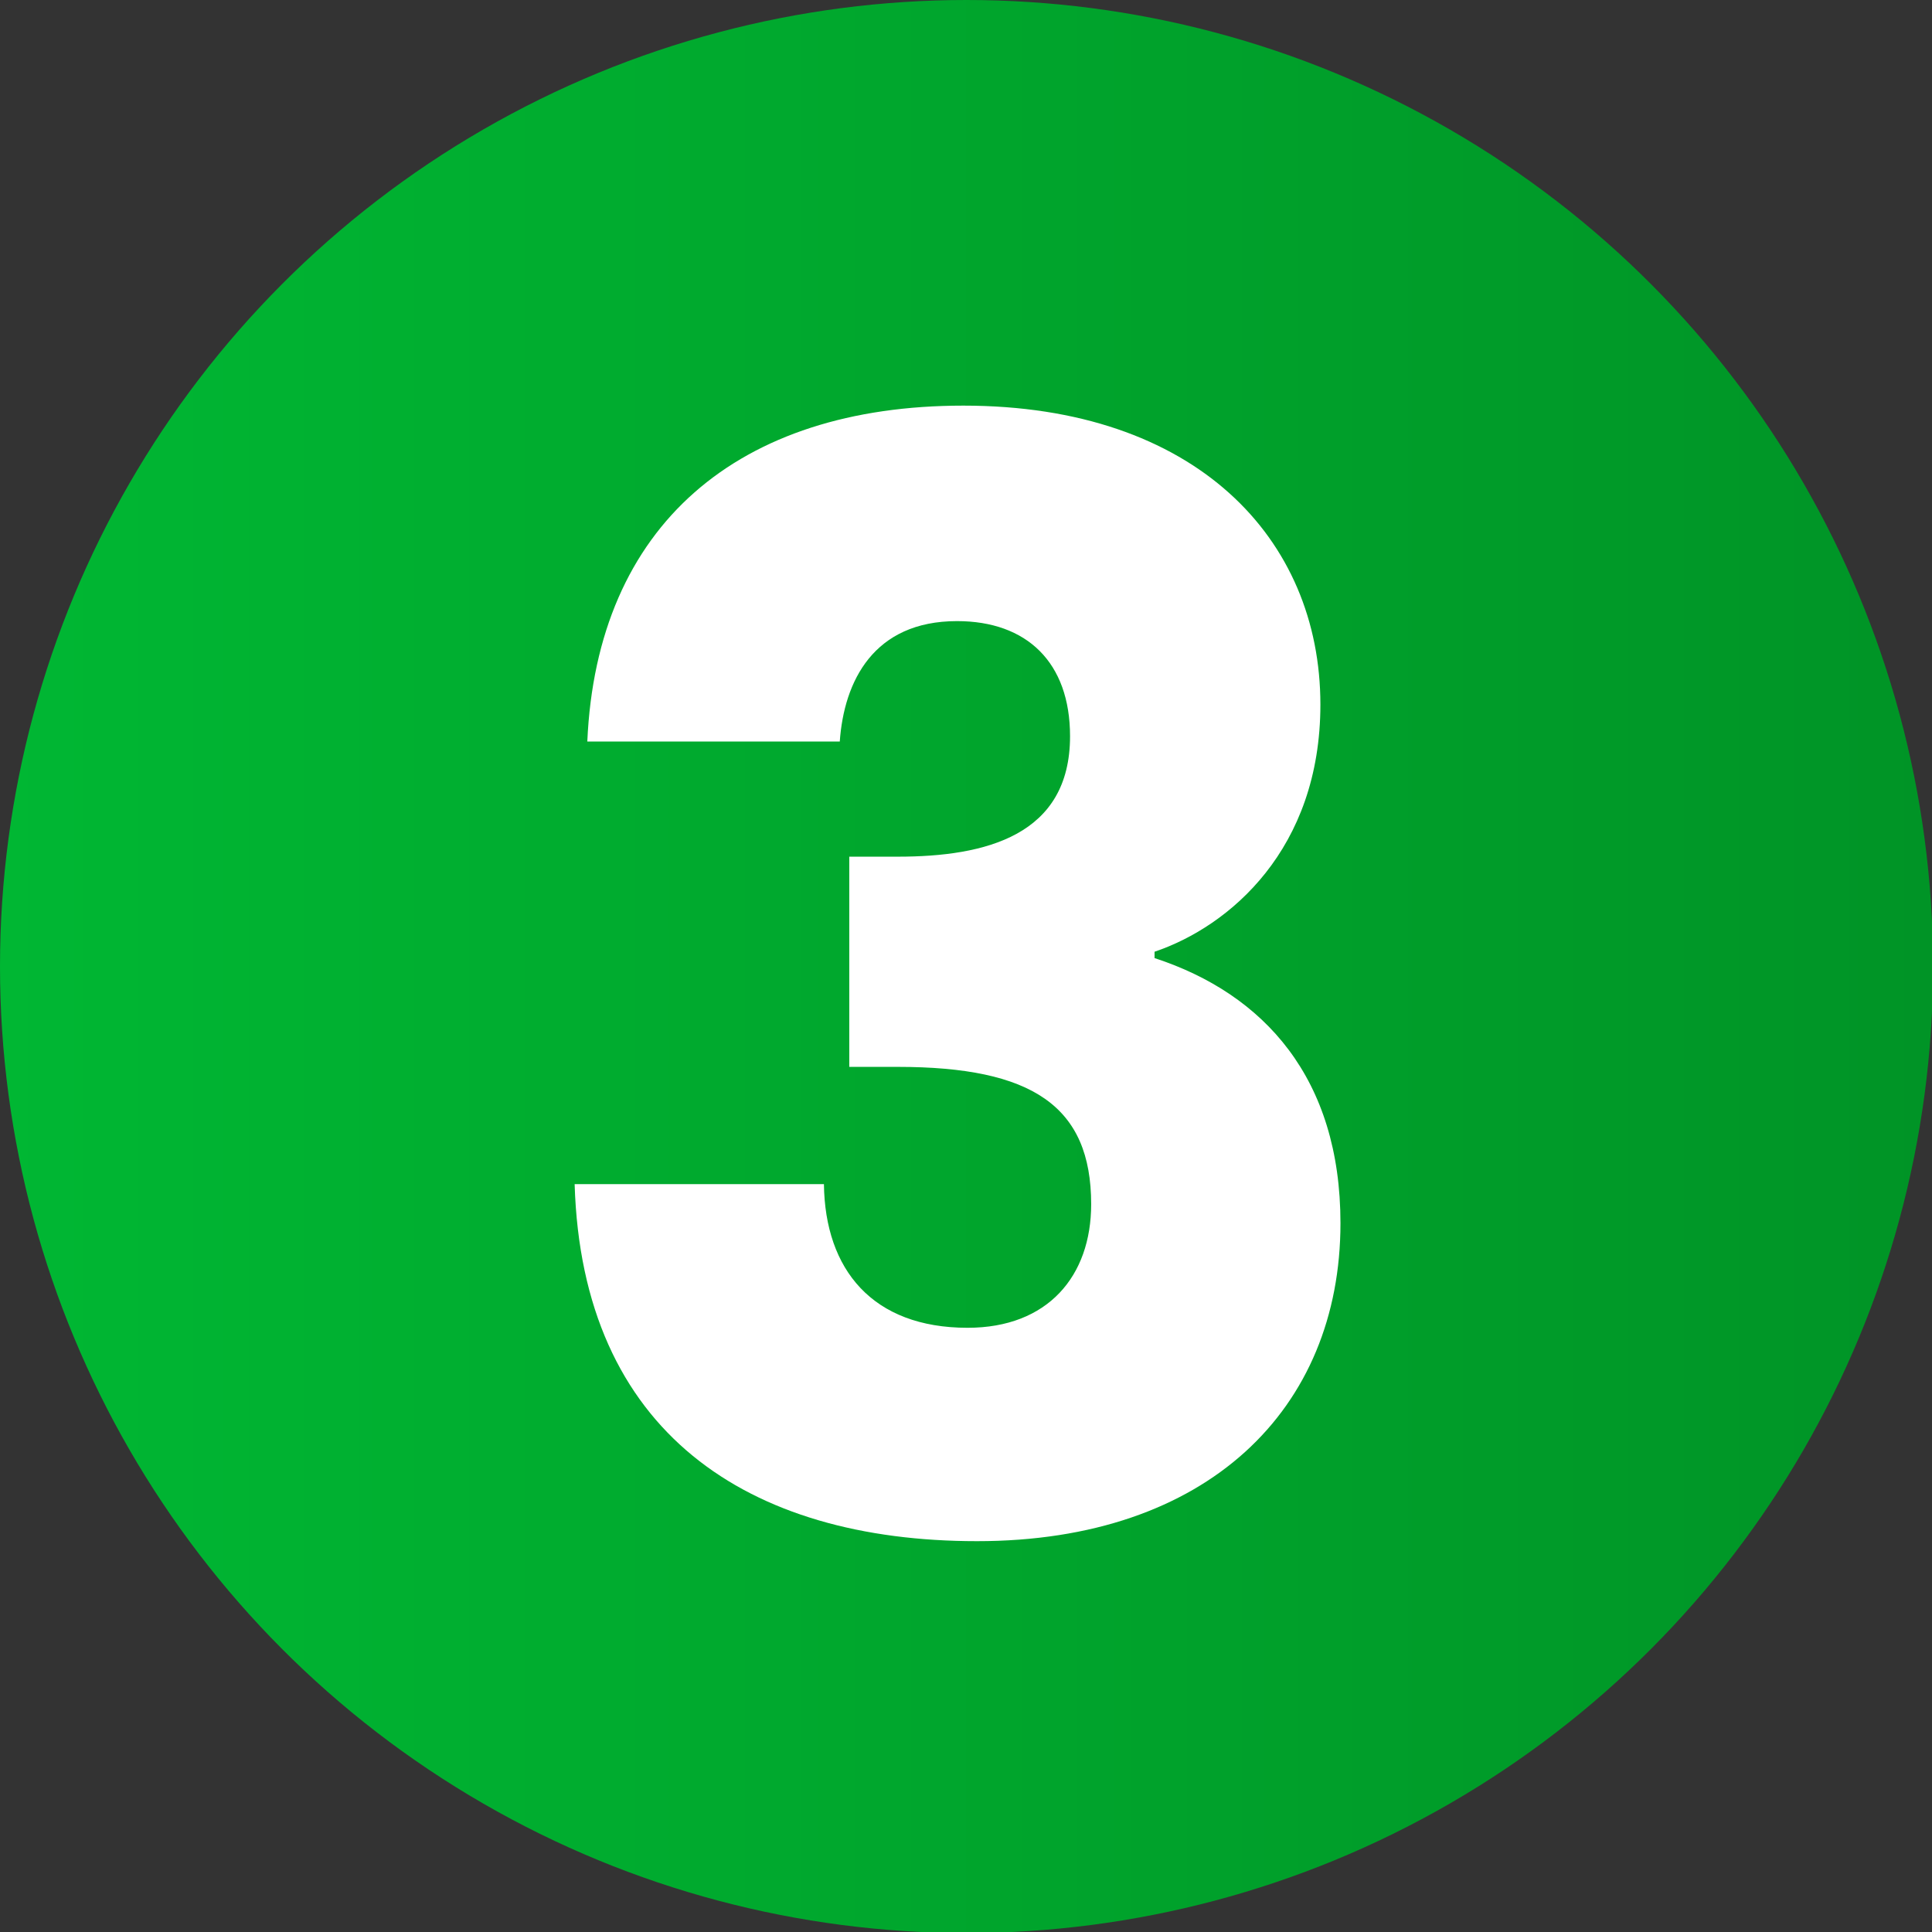
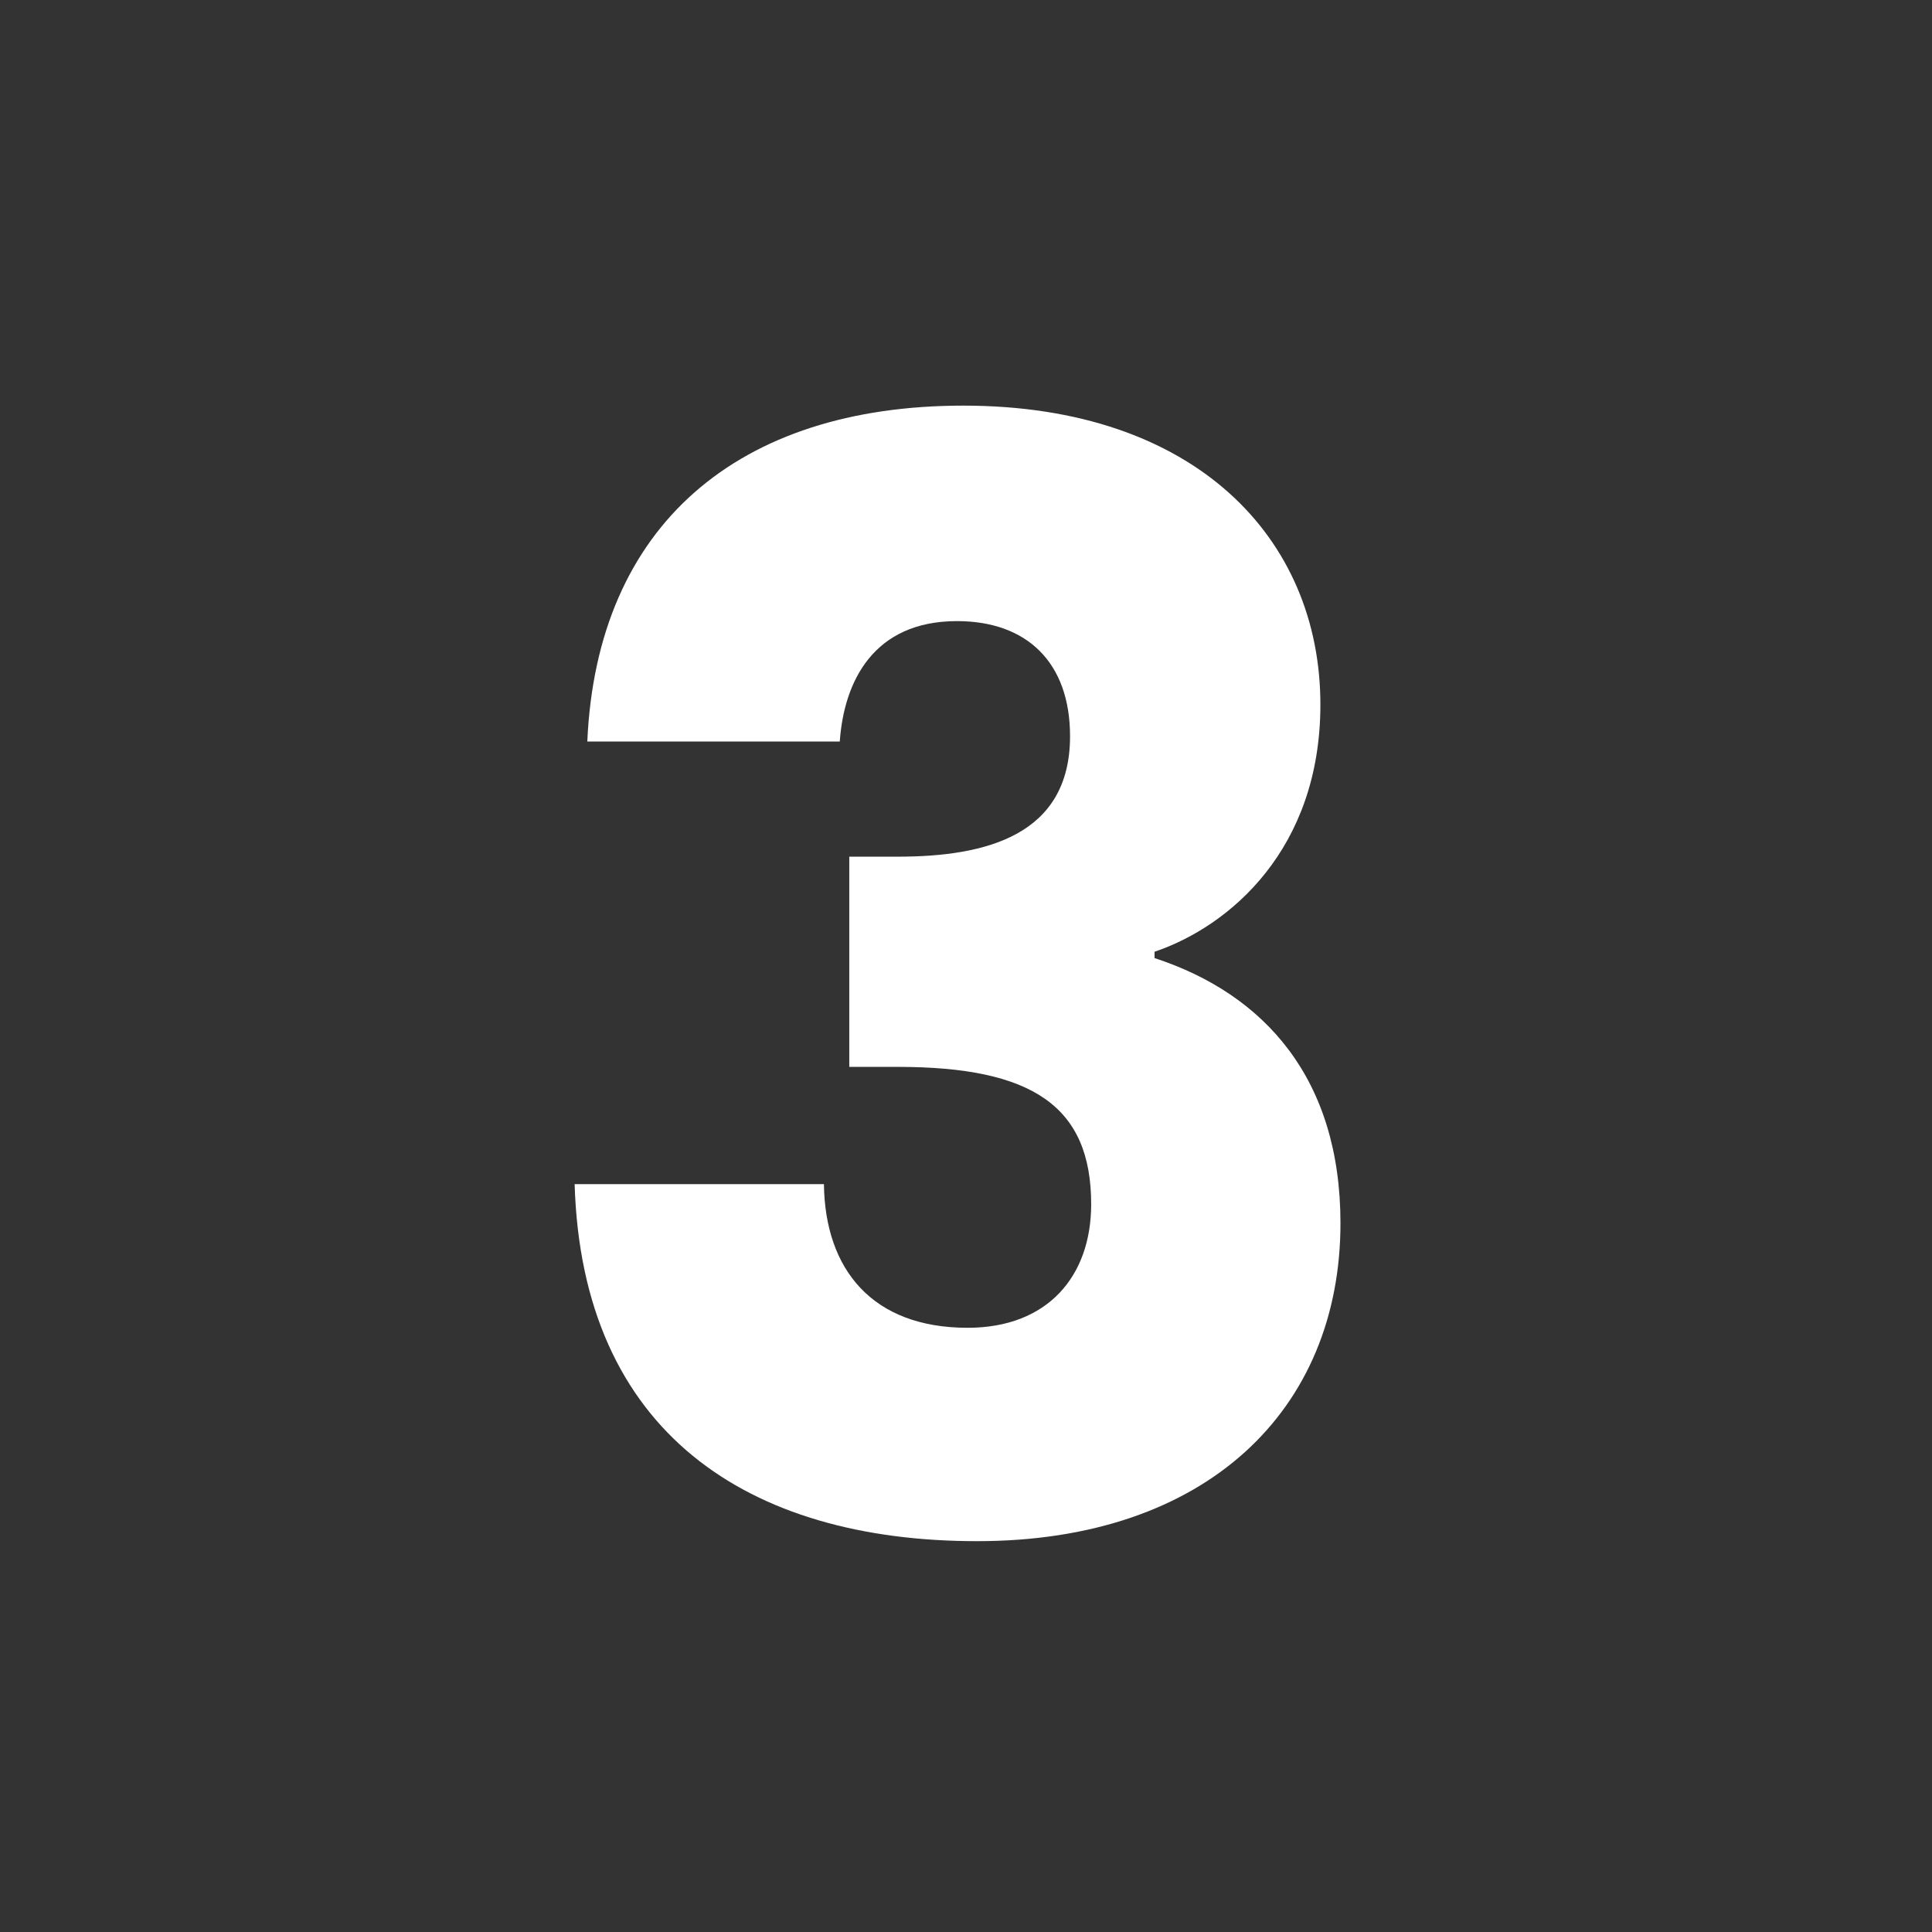
<svg xmlns="http://www.w3.org/2000/svg" version="1.1" x="0px" y="0px" viewBox="0 0 182.9 182.9" style="enable-background:new 0 0 182.9 182.9;" xml:space="preserve">
  <rect x="0" y="0" width="182.9" height="182.9" fill="#333333" stroke="none" />
  <style type="text/css">
	.st0{fill:url(#SVGID_1_);}
	.st1{fill:#FFFFFF;}
</style>
  <g id="f925a704-268e-4ceb-8c63-a4439f9c6124">
    <linearGradient id="SVGID_1_" gradientUnits="userSpaceOnUse" x1="257.377" y1="156.685" x2="440.297" y2="156.685" gradientTransform="matrix(1 0 0 -1 -257.379 248.148)">
      <stop offset="0" style="stop-color:#00B733" />
      <stop offset="1" style="stop-color:#009426" />
    </linearGradient>
-     <circle class="st0" cx="91.5" cy="91.5" r="91.5" />
  </g>
  <g id="Layer_1">
    <g>
      <path class="st1" d="M91.2,38.4c22,0,33.8,12.6,33.8,28.3c0,13.7-8.6,21-15.7,23.4v0.6c10.4,3.4,17.6,11.4,17.6,25.1    c0,17.6-12.6,30.1-34.4,30.1c-21.7,0-37.4-10.3-38.1-33.8H78c0.1,8.1,4.6,13.6,13.6,13.6c7.6,0,11.7-4.9,11.7-11.7    c0-9.3-5.6-13-18.3-13h-4.6V81.1H85c8.3,0,16.3-2,16.3-11.4c0-7-4.1-10.9-10.7-10.9c-7.9,0-10.7,5.7-11.1,11.4H55.6    C56.5,49.7,69.9,38.4,91.2,38.4z" />
    </g>
  </g>
</svg>